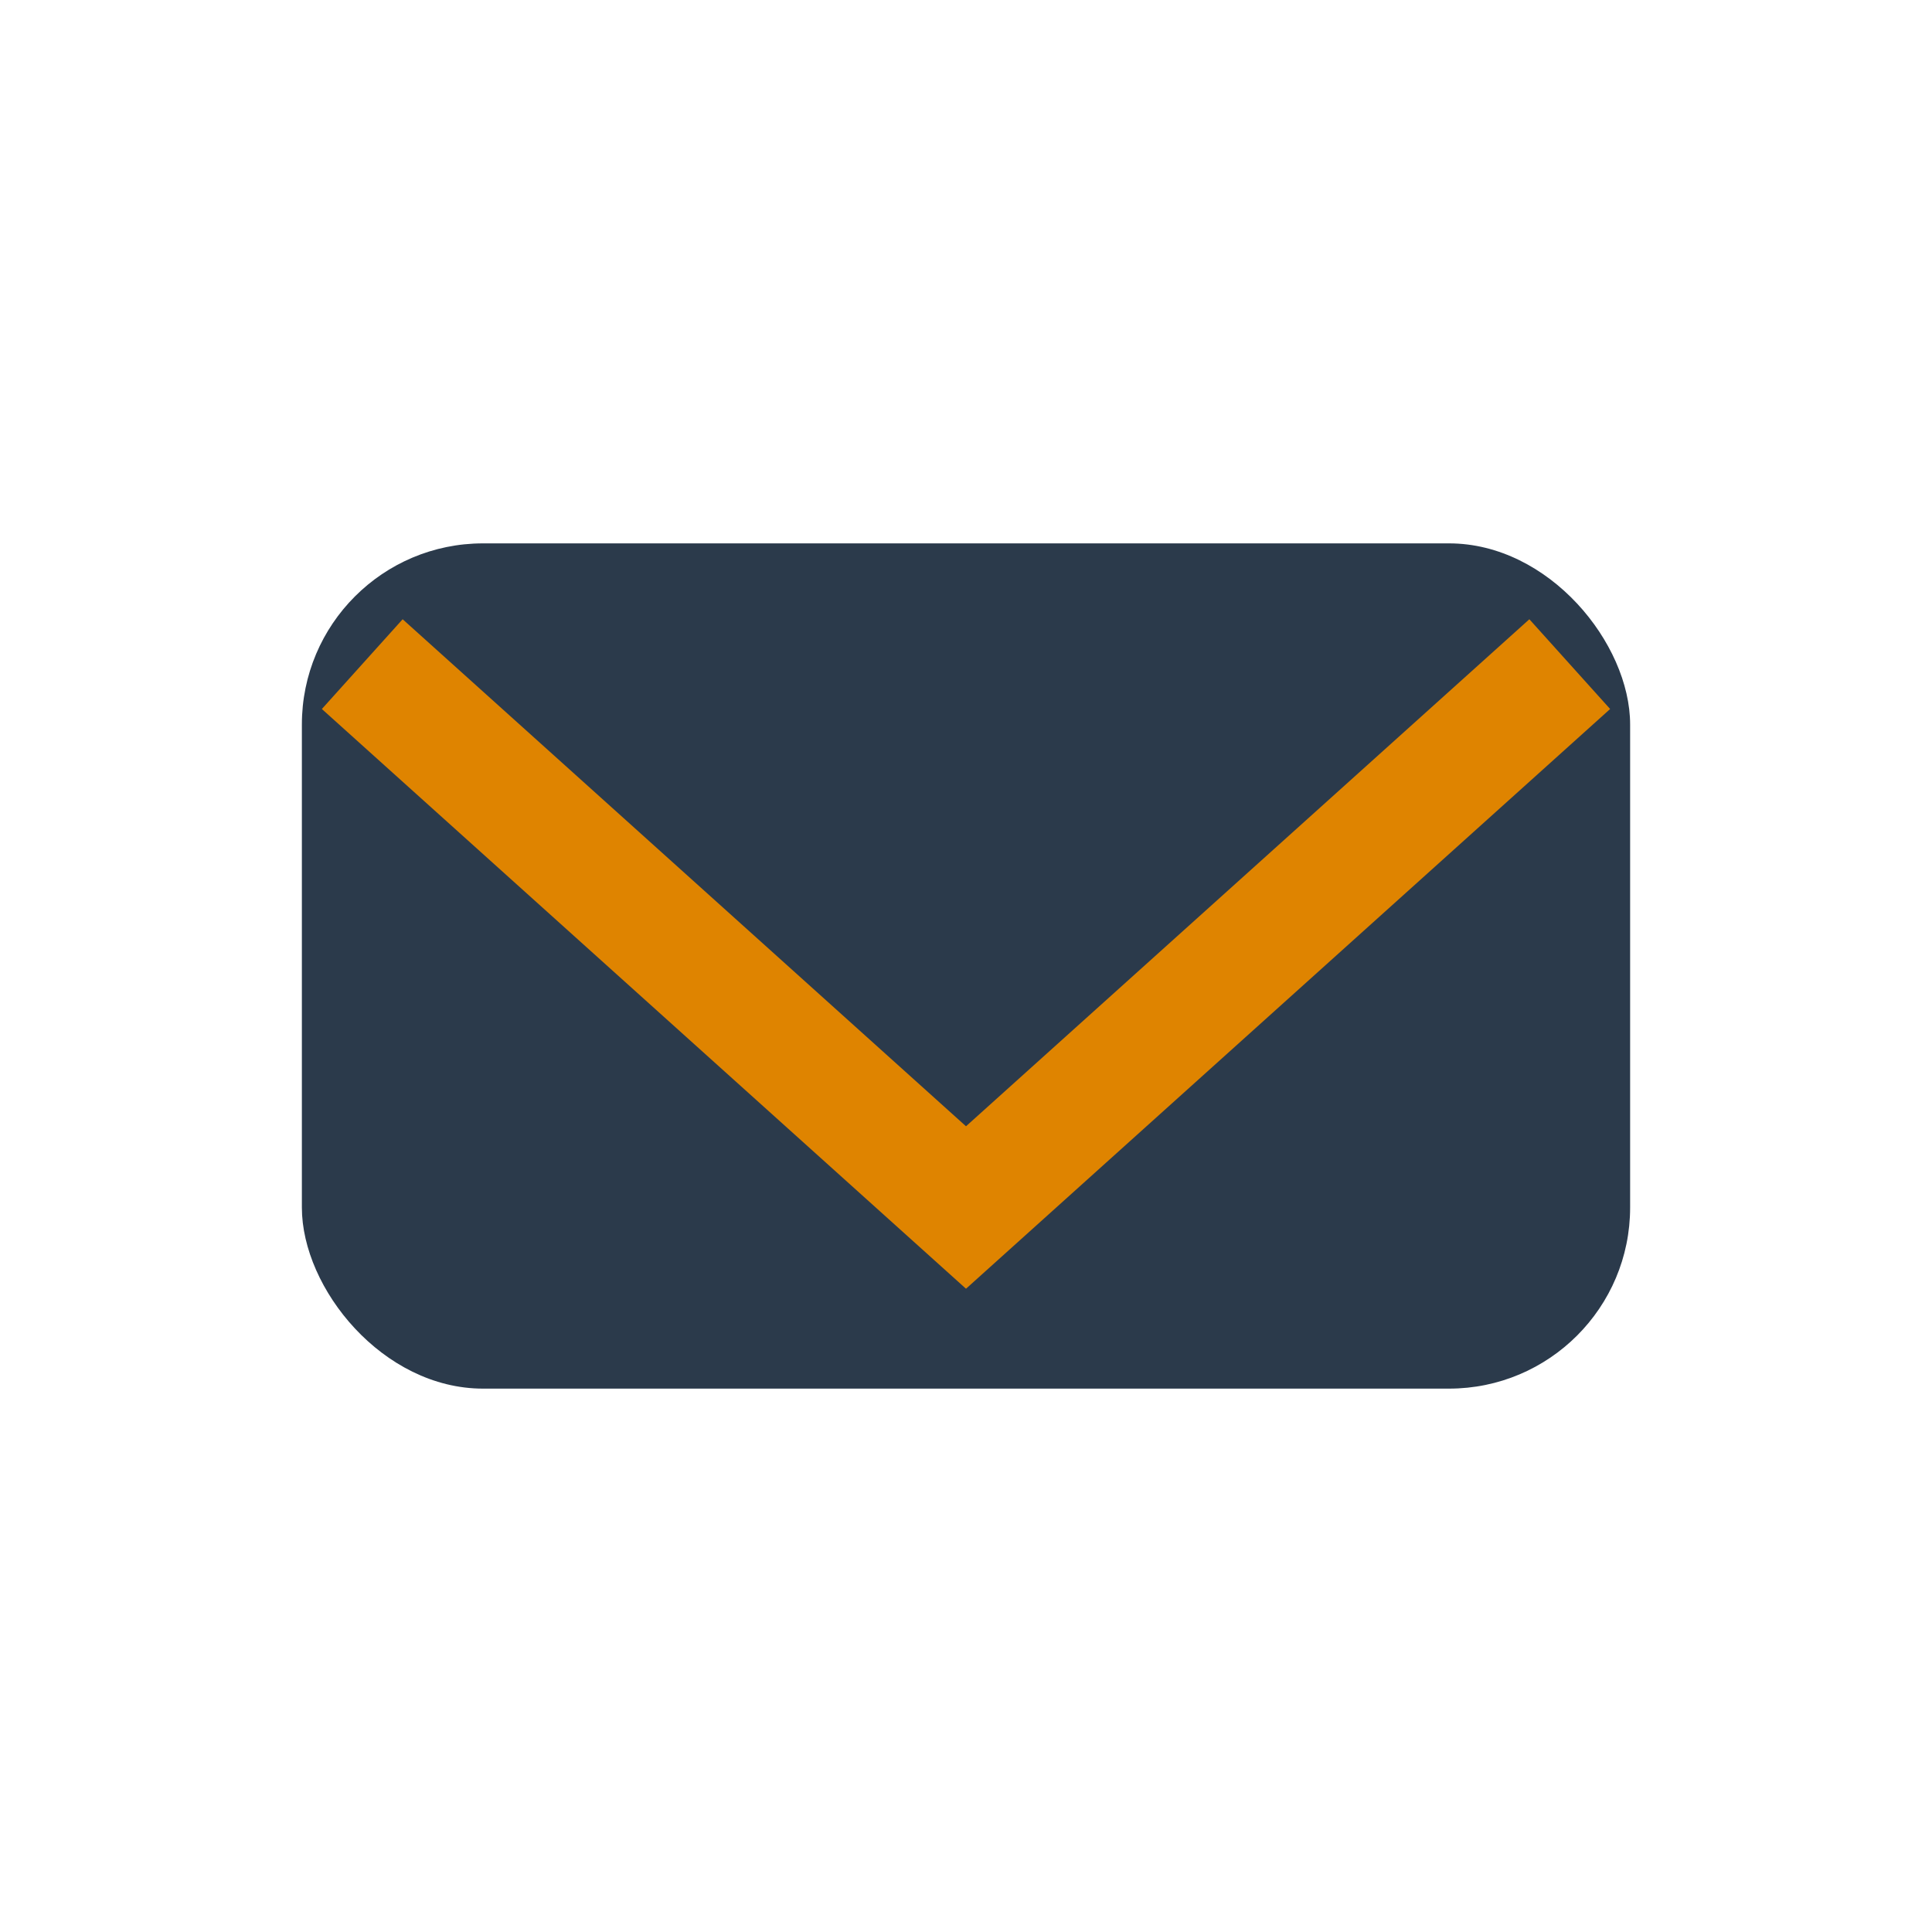
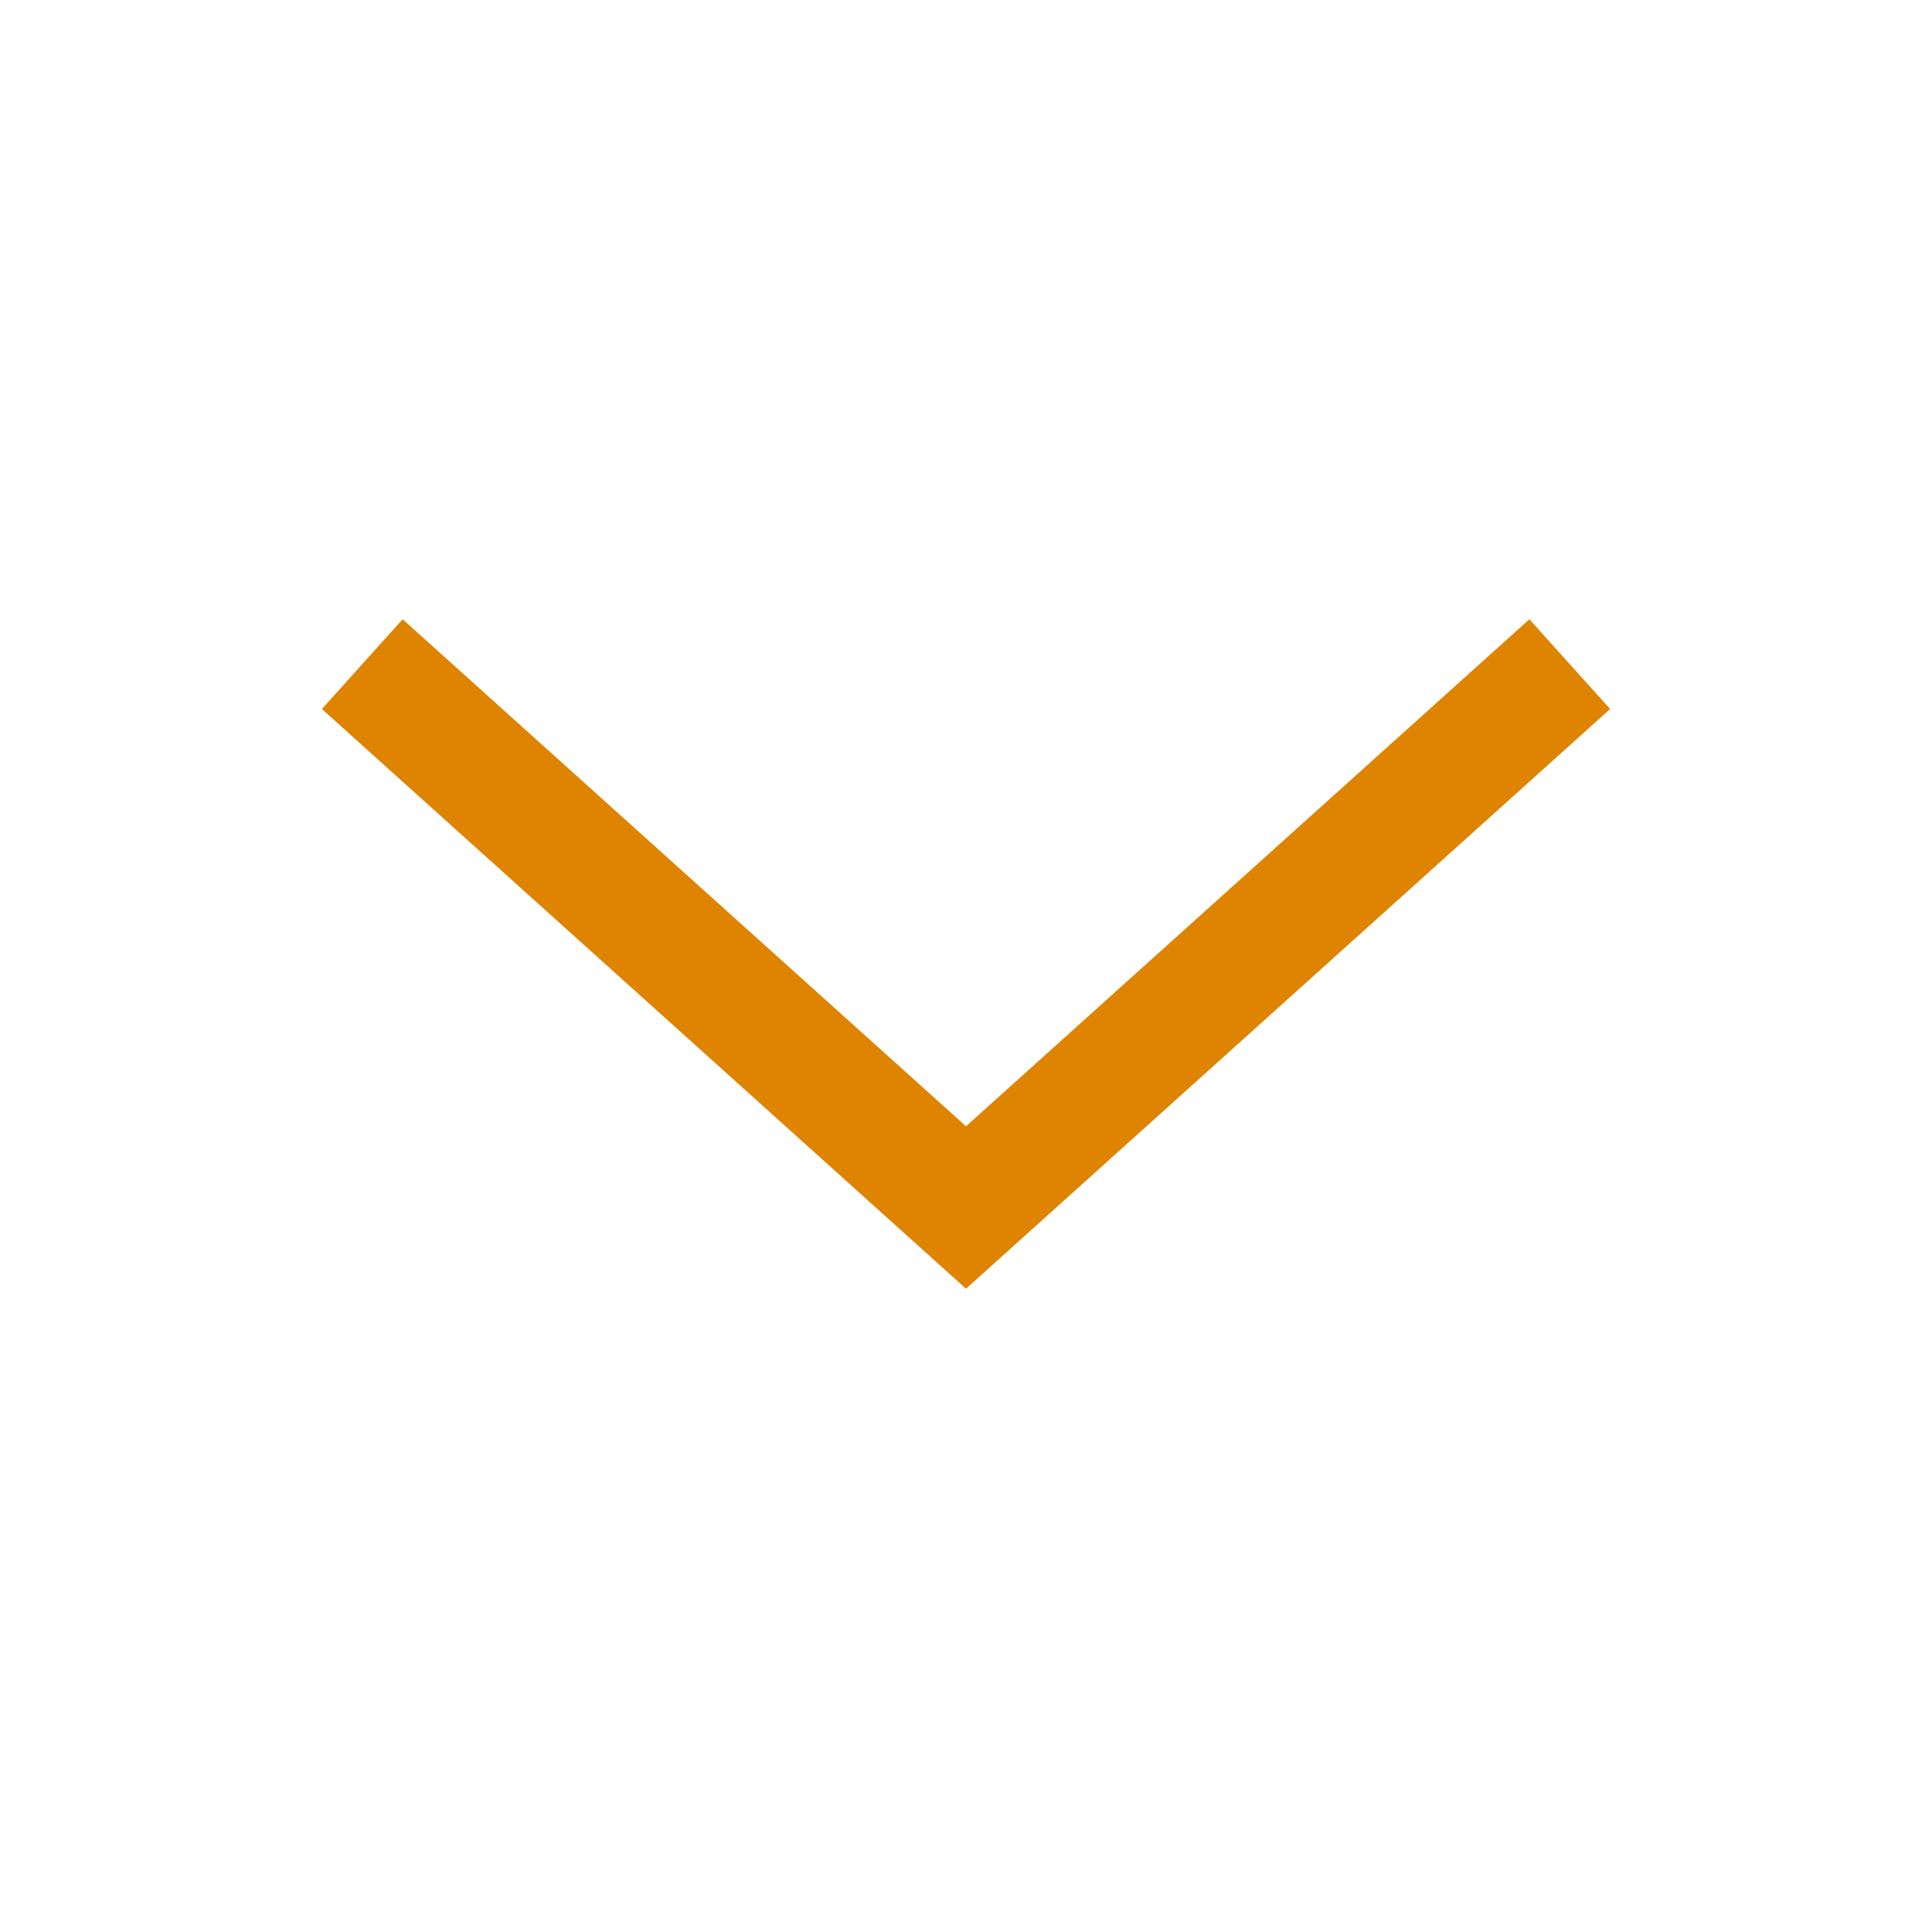
<svg xmlns="http://www.w3.org/2000/svg" width="32" height="32" viewBox="0 0 32 32">
-   <rect x="5" y="9" width="22" height="14" rx="3" fill="#2B3A4B" />
  <polyline points="6,11 16,20 26,11" fill="none" stroke="#DF8400" stroke-width="2" />
</svg>